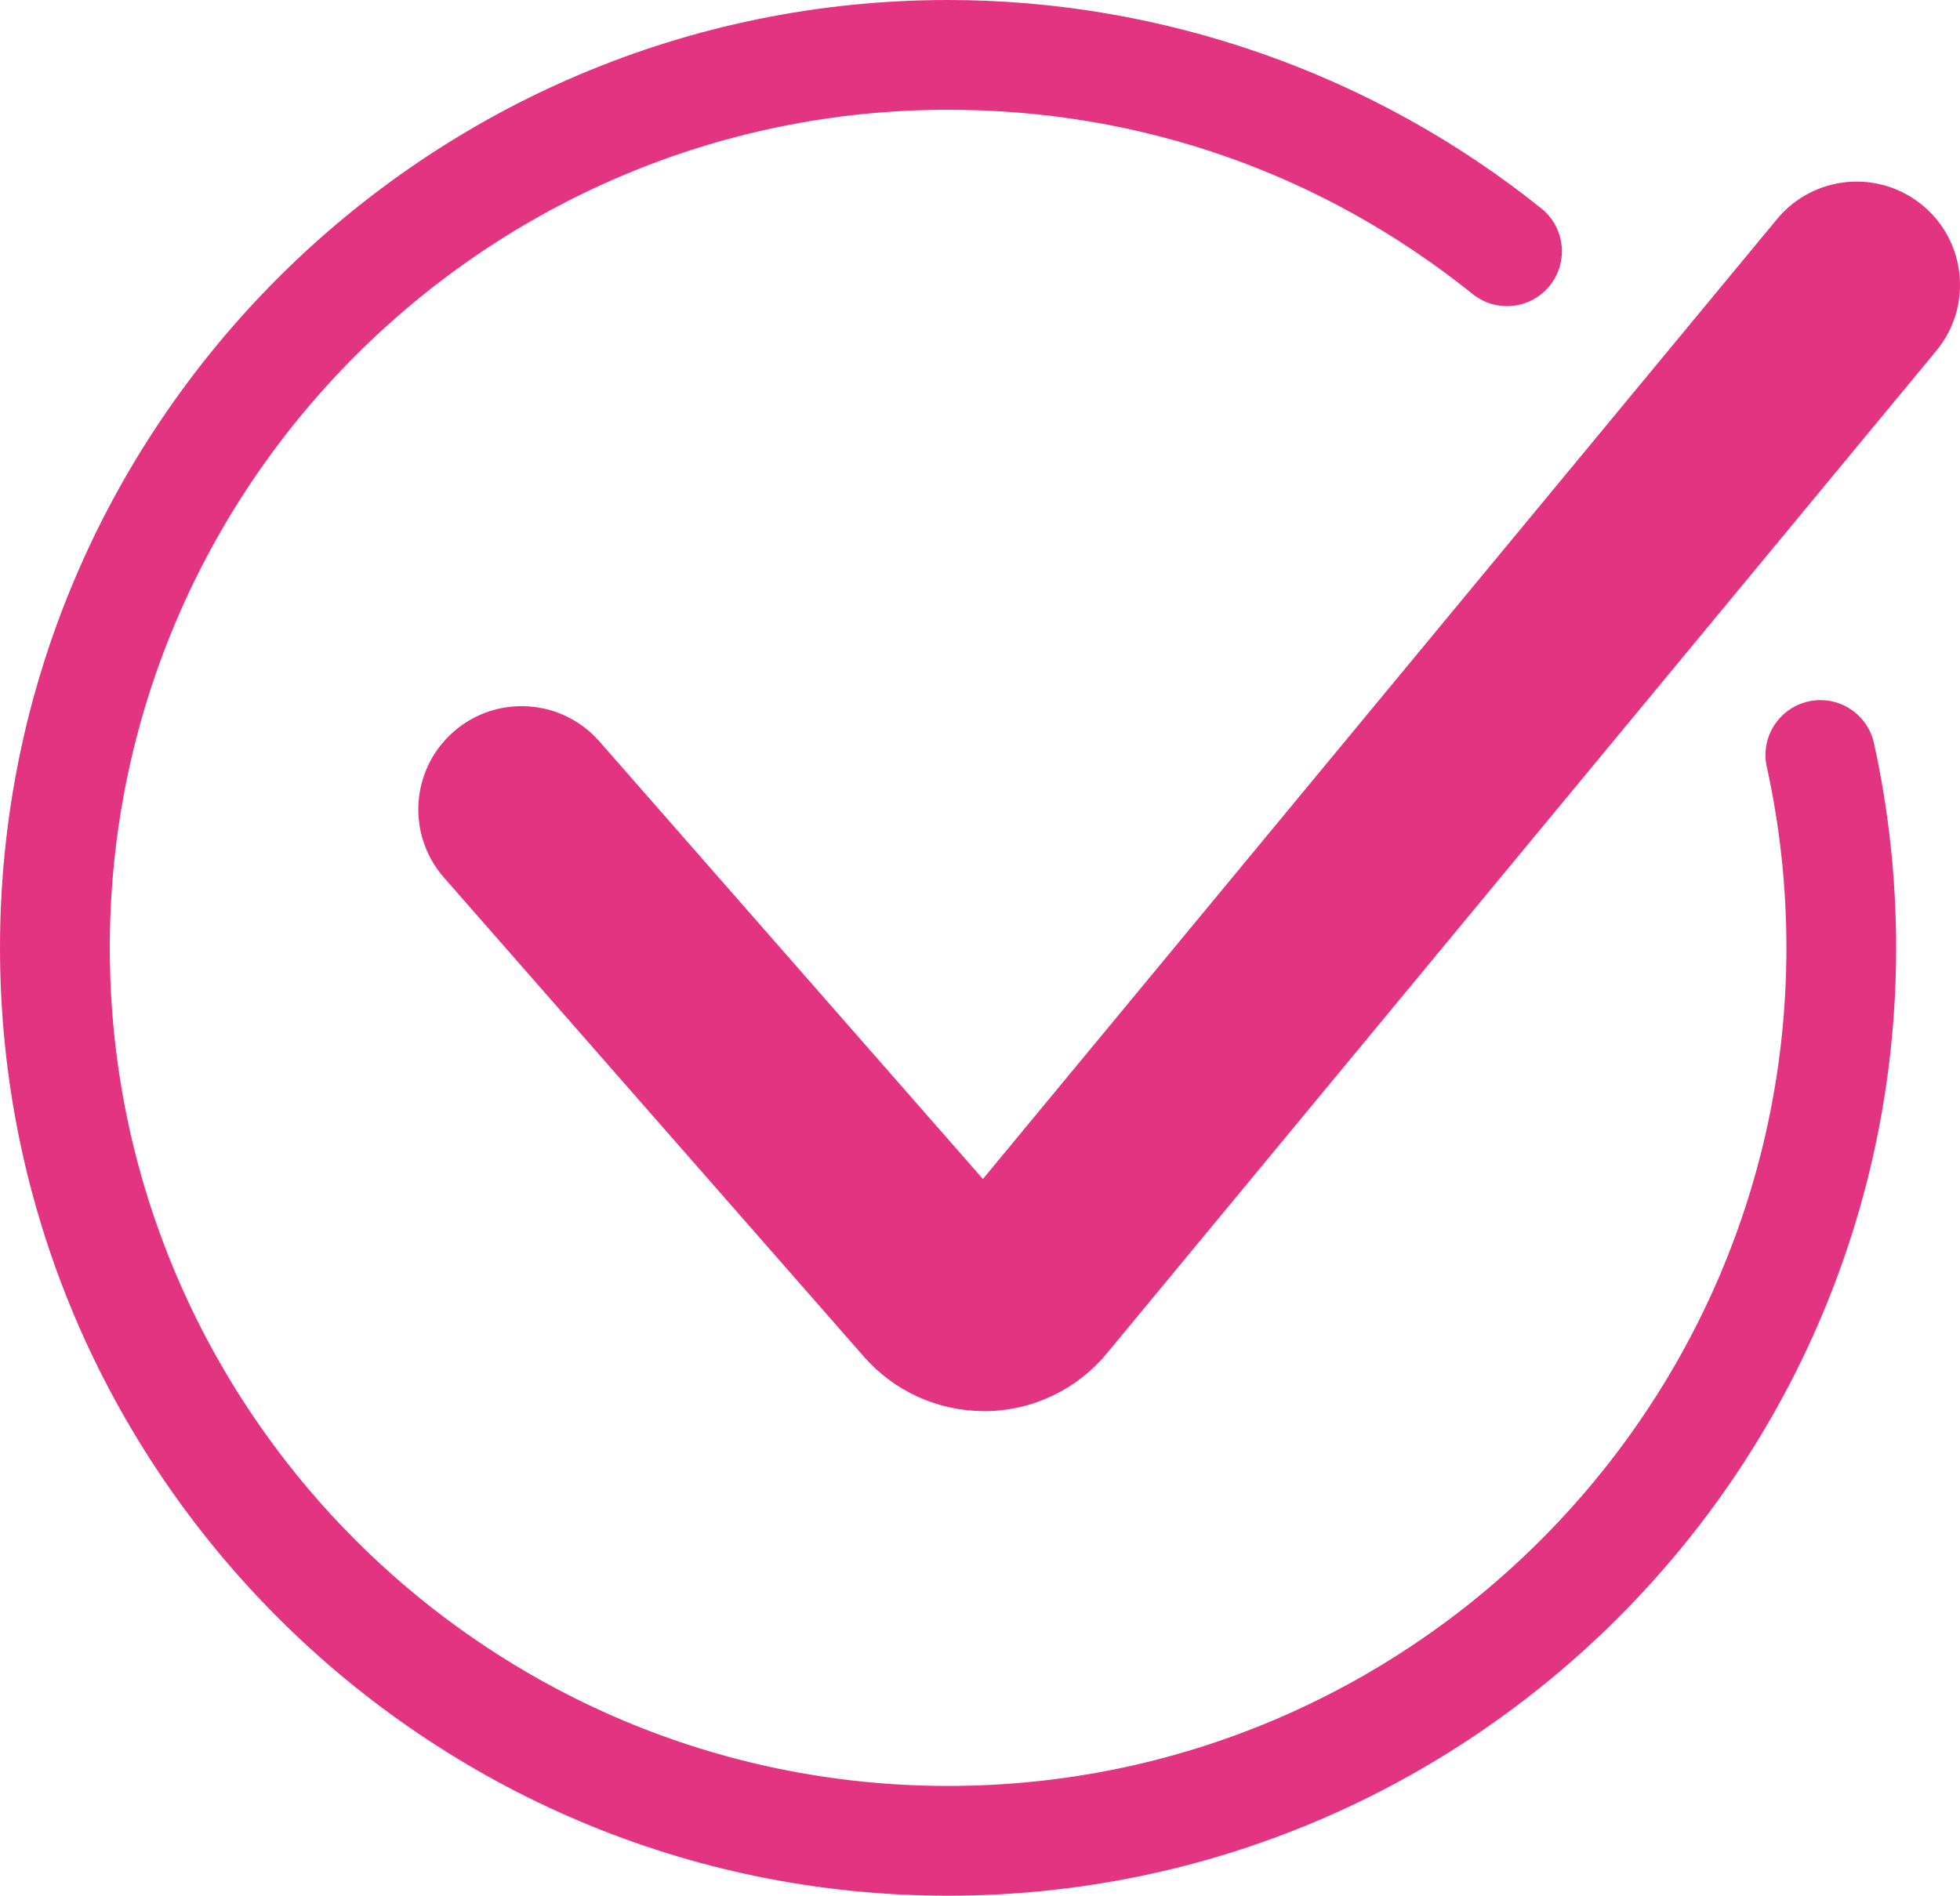
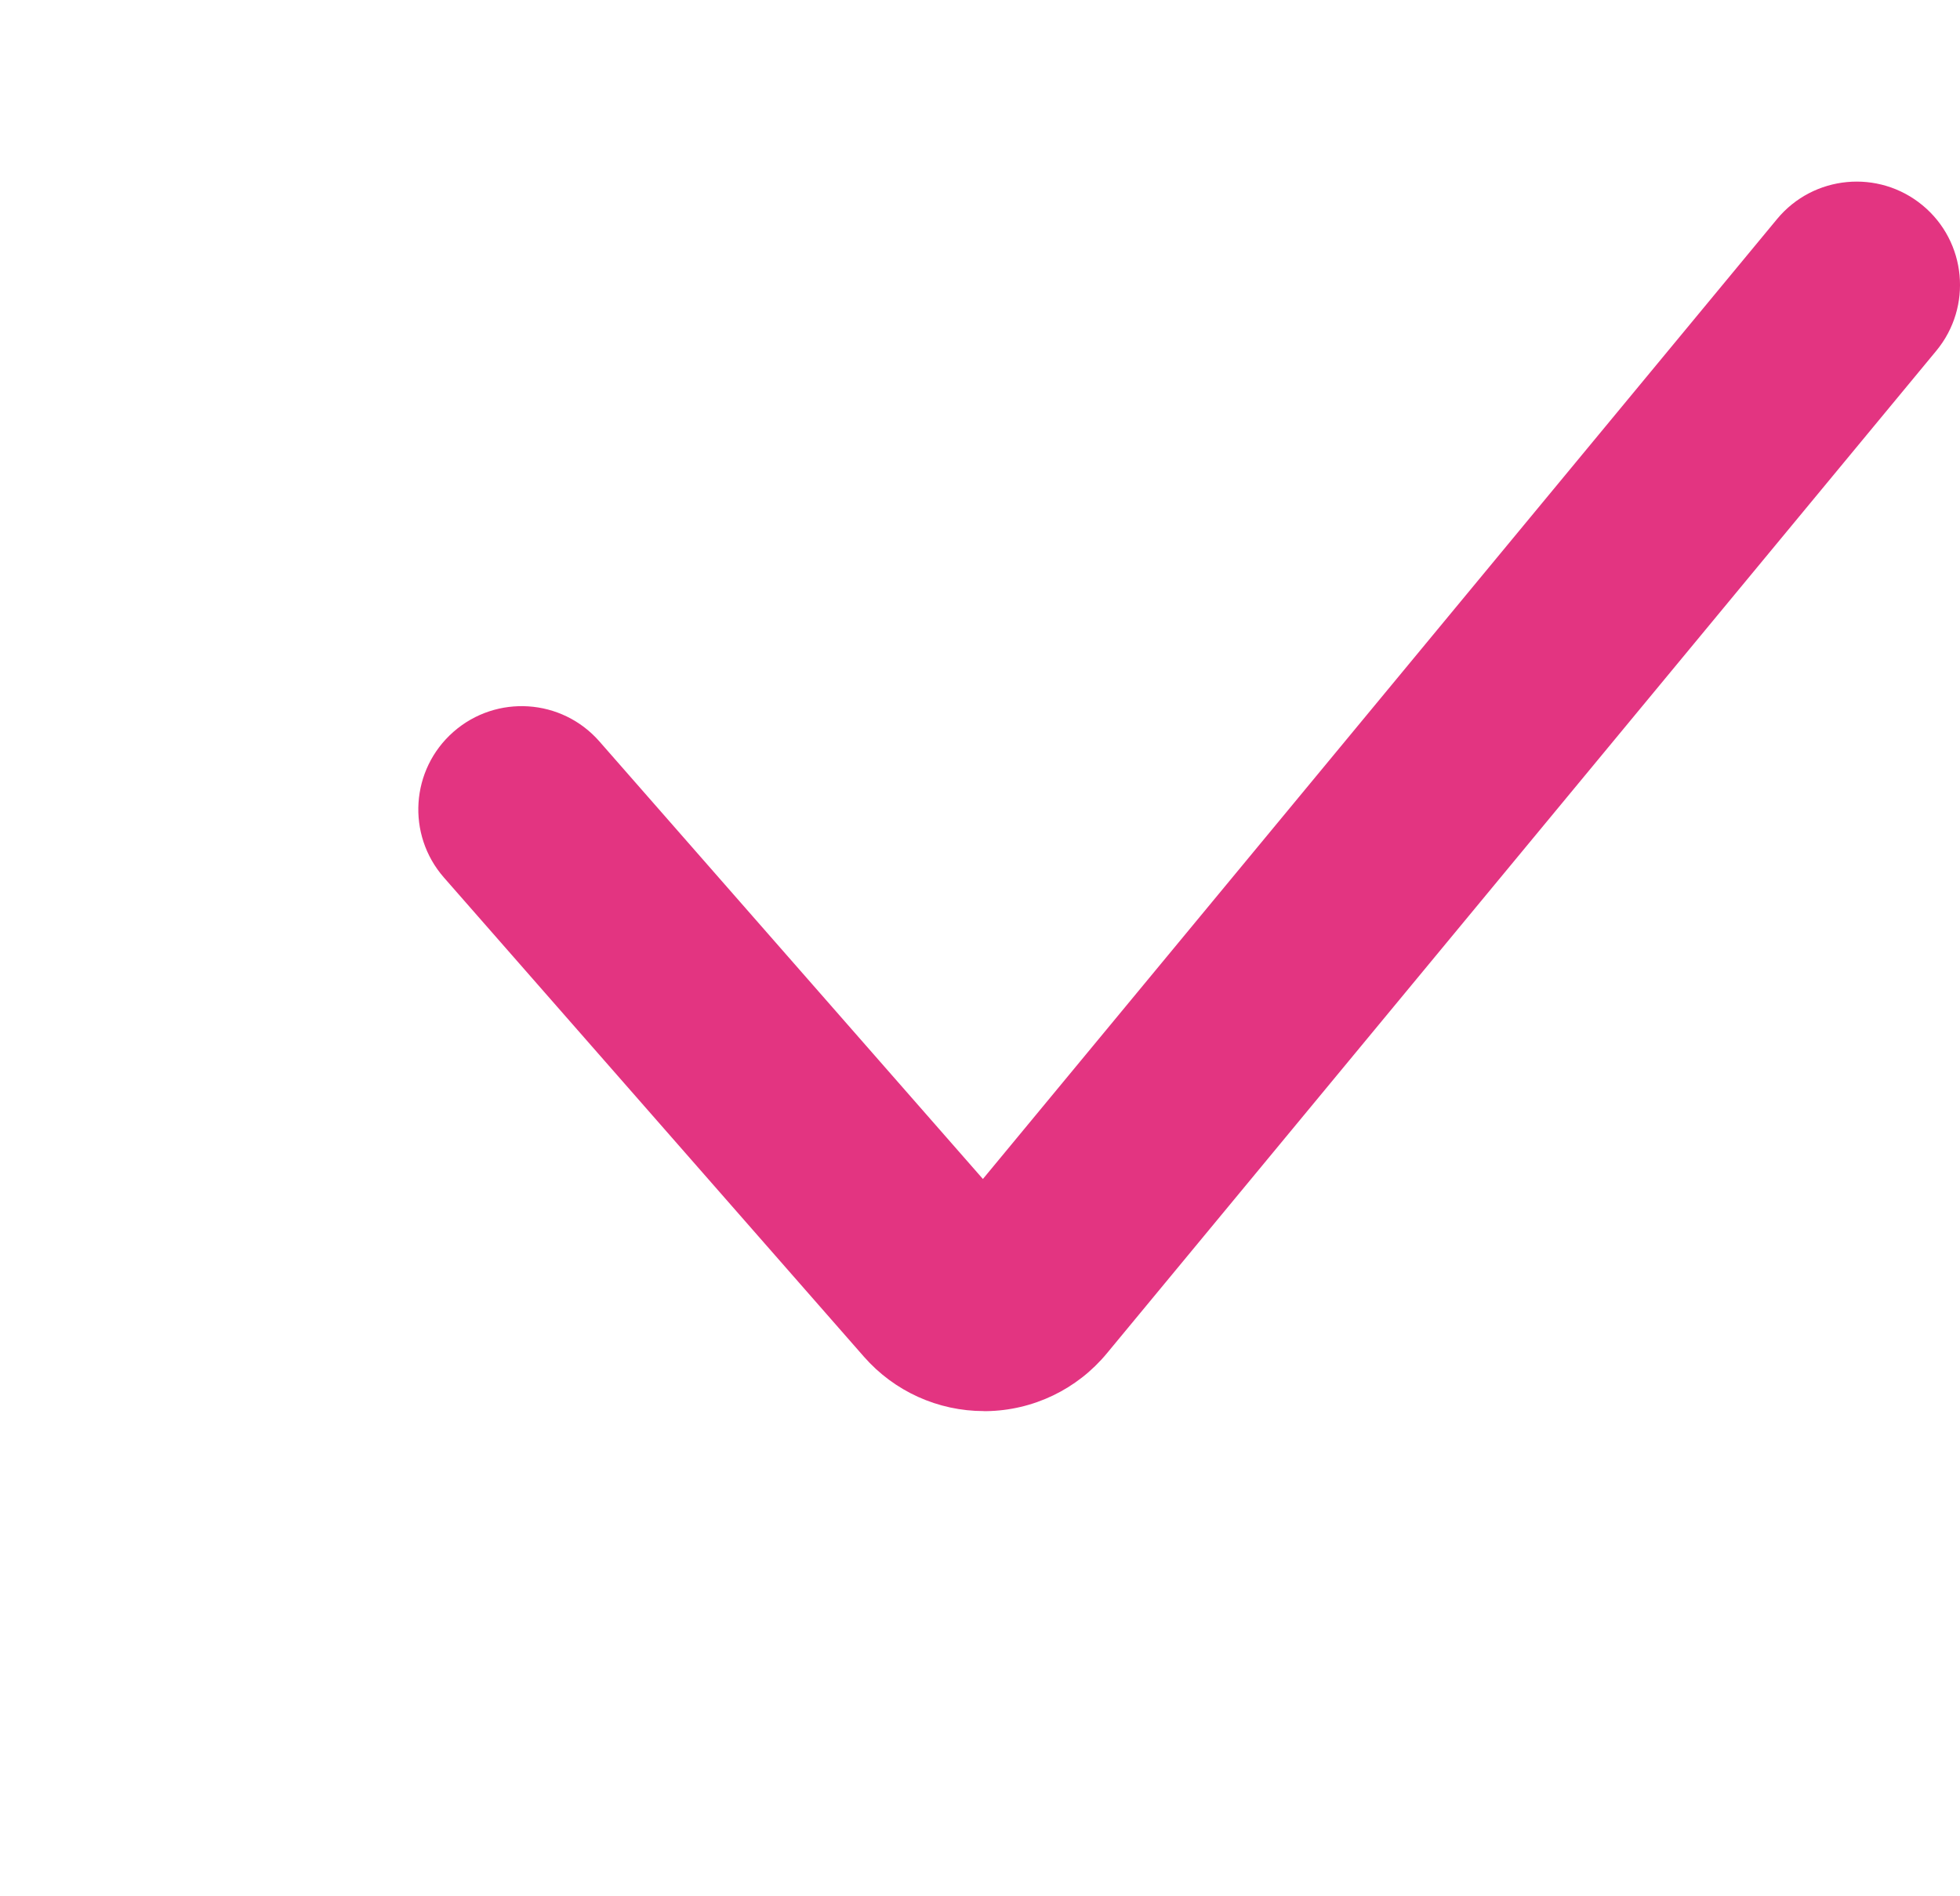
<svg xmlns="http://www.w3.org/2000/svg" id="Layer_1" viewBox="0 0 303.5 293.62">
  <defs>
    <style>.cls-1{fill:#e33481;}</style>
  </defs>
-   <path class="cls-1" d="M146.81,293.62C65.86,293.62,0,227.76,0,146.81S65.86,0,146.81,0c33.32,0,65.94,11.47,91.87,32.29,3.66,2.94,4.24,8.29,1.3,11.95-2.94,3.66-8.29,4.24-11.95,1.3-23.25-18.67-51.34-28.54-81.22-28.54-71.58,0-129.81,58.23-129.81,129.81s58.23,129.81,129.81,129.81,129.81-58.23,129.81-129.81c0-9.46-1.02-18.89-3.04-28.04-1.01-4.58,1.89-9.12,6.47-10.13,4.59-1.01,9.12,1.89,10.13,6.47,2.28,10.35,3.43,21.01,3.43,31.7,0,80.95-65.86,146.81-146.81,146.81Z" />
  <path class="cls-1" d="M152.36,218.56c-7.12,0-13.88-3.06-18.58-8.42l-65.04-74.22c-5.82-6.65-5.16-16.75,1.49-22.58,6.65-5.82,16.75-5.16,22.58,1.49l59.39,67.78,122.97-148.68c5.63-6.81,15.72-7.76,22.53-2.13,6.81,5.63,7.76,15.72,2.13,22.53l-128.43,155.28c-4.62,5.59-11.43,8.86-18.69,8.96-.12,0-.24,0-.36,0Z" />
</svg>